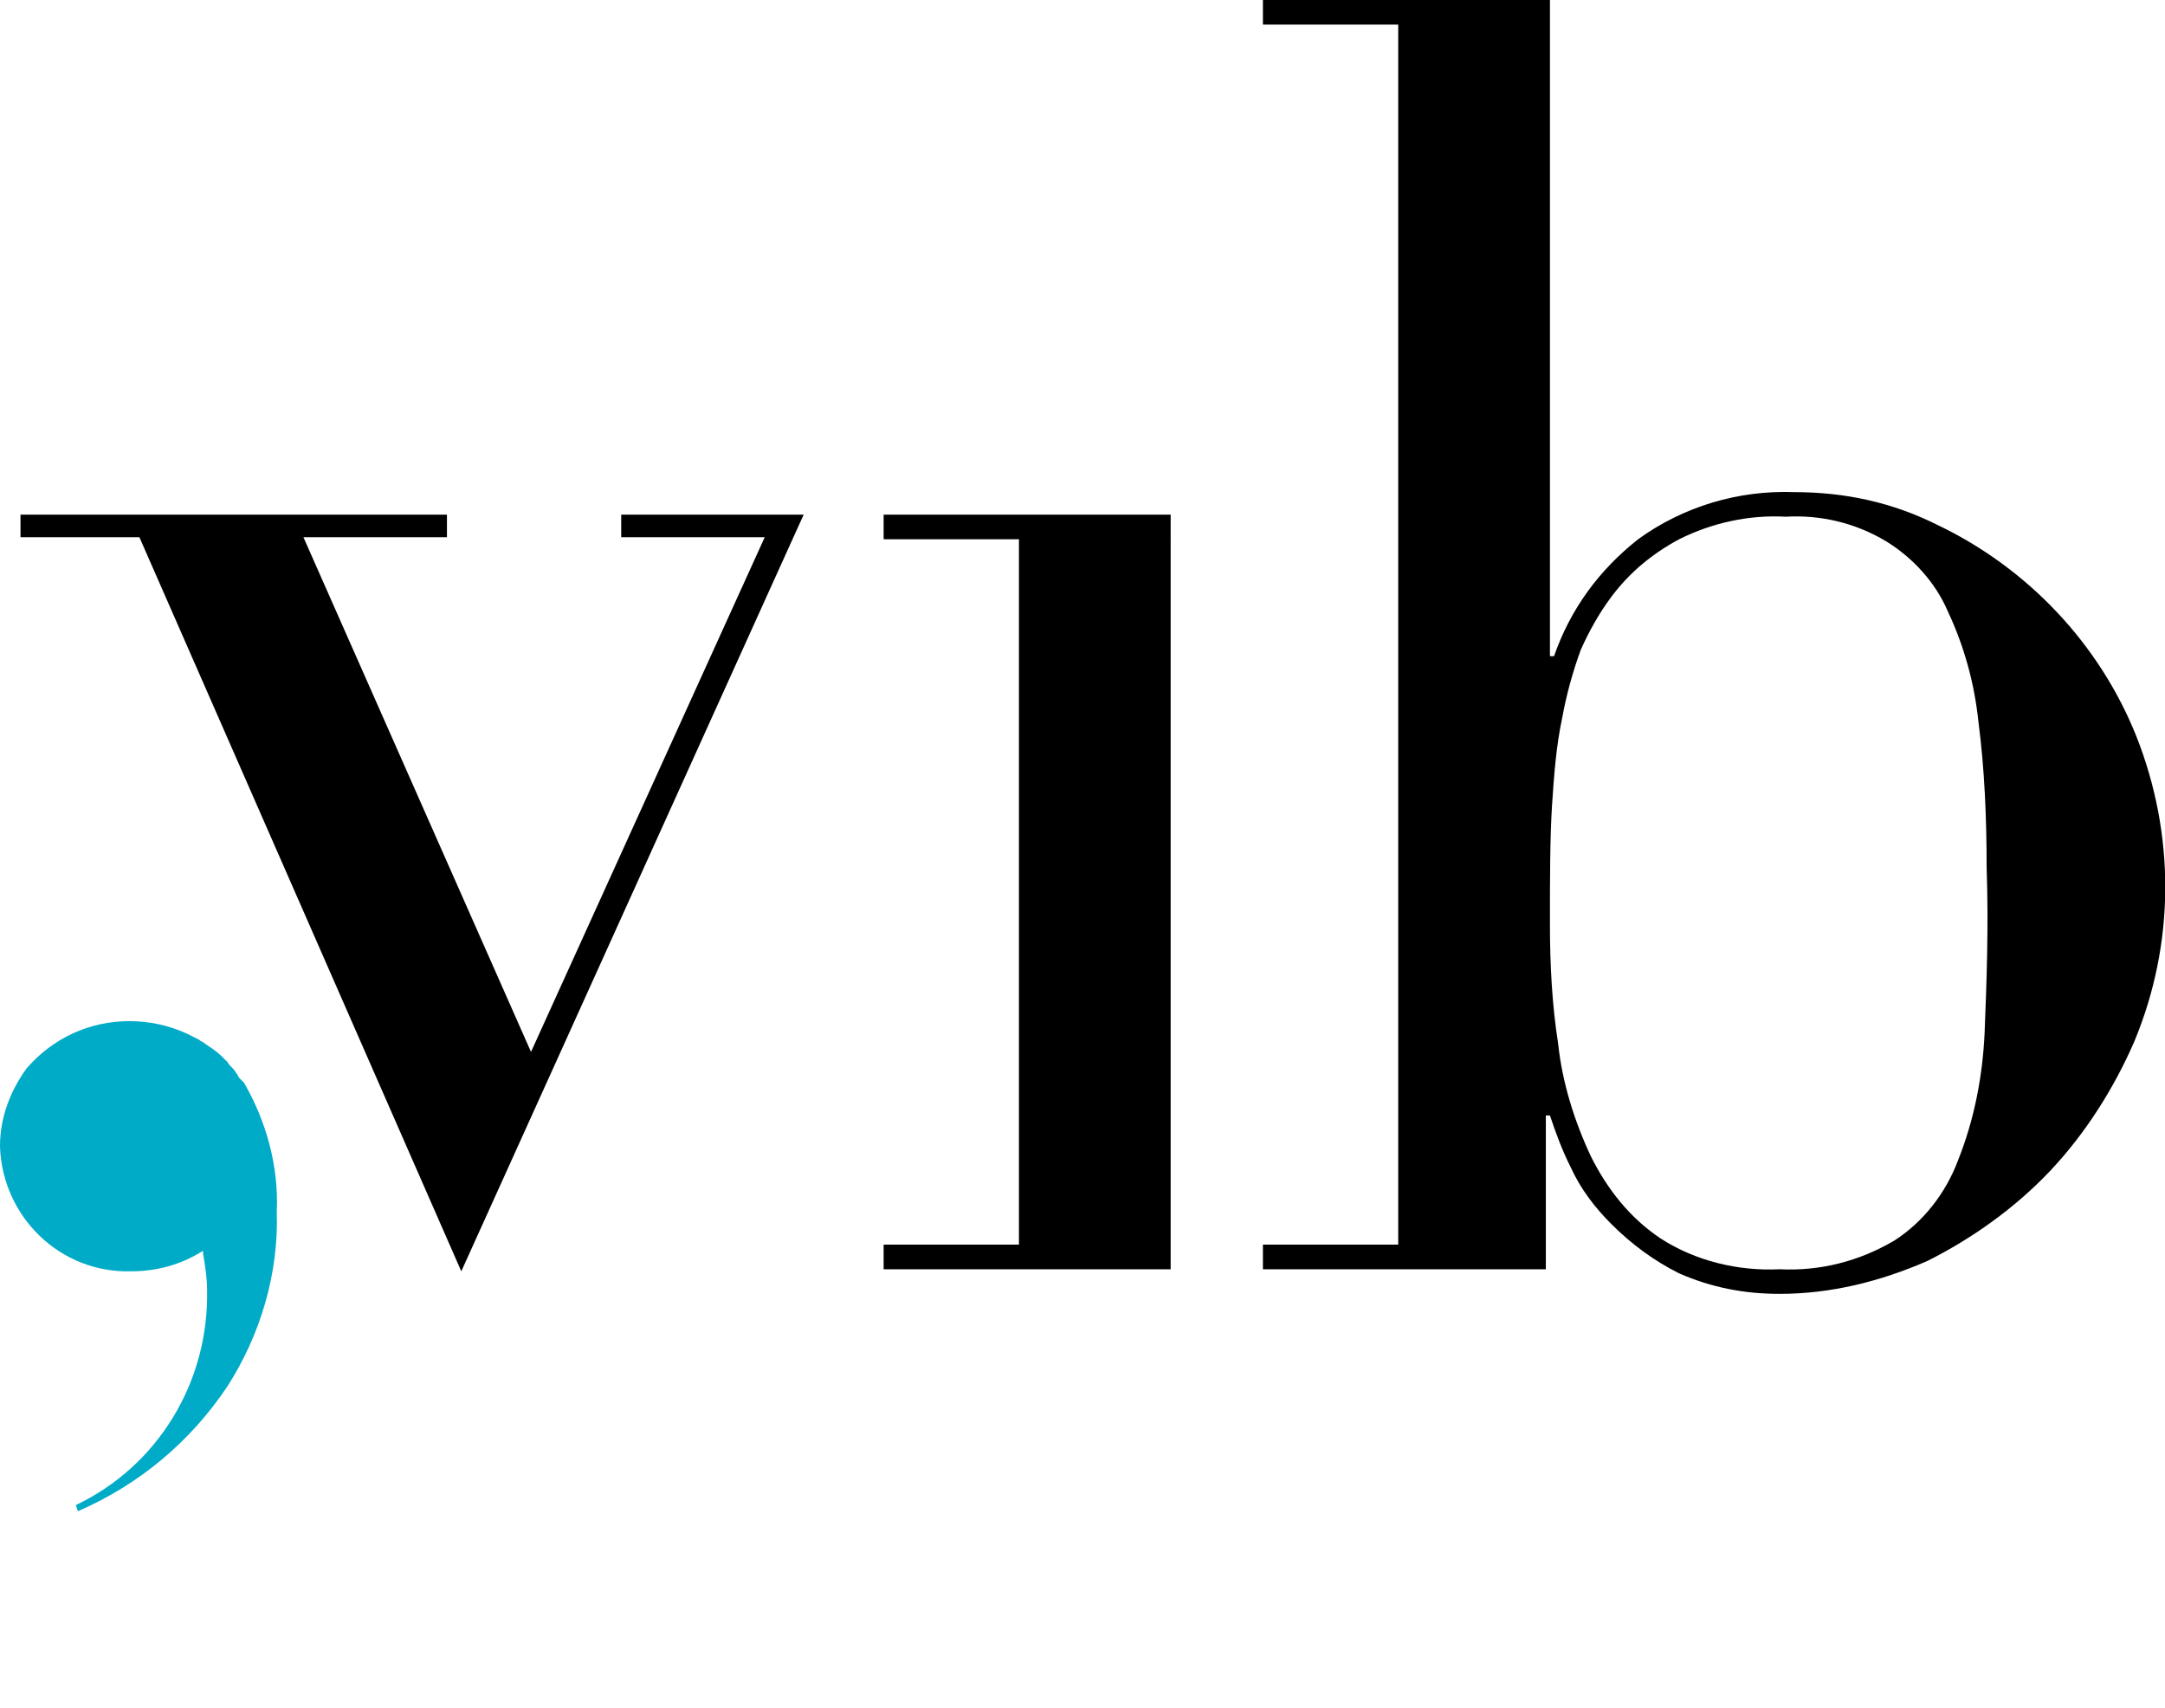
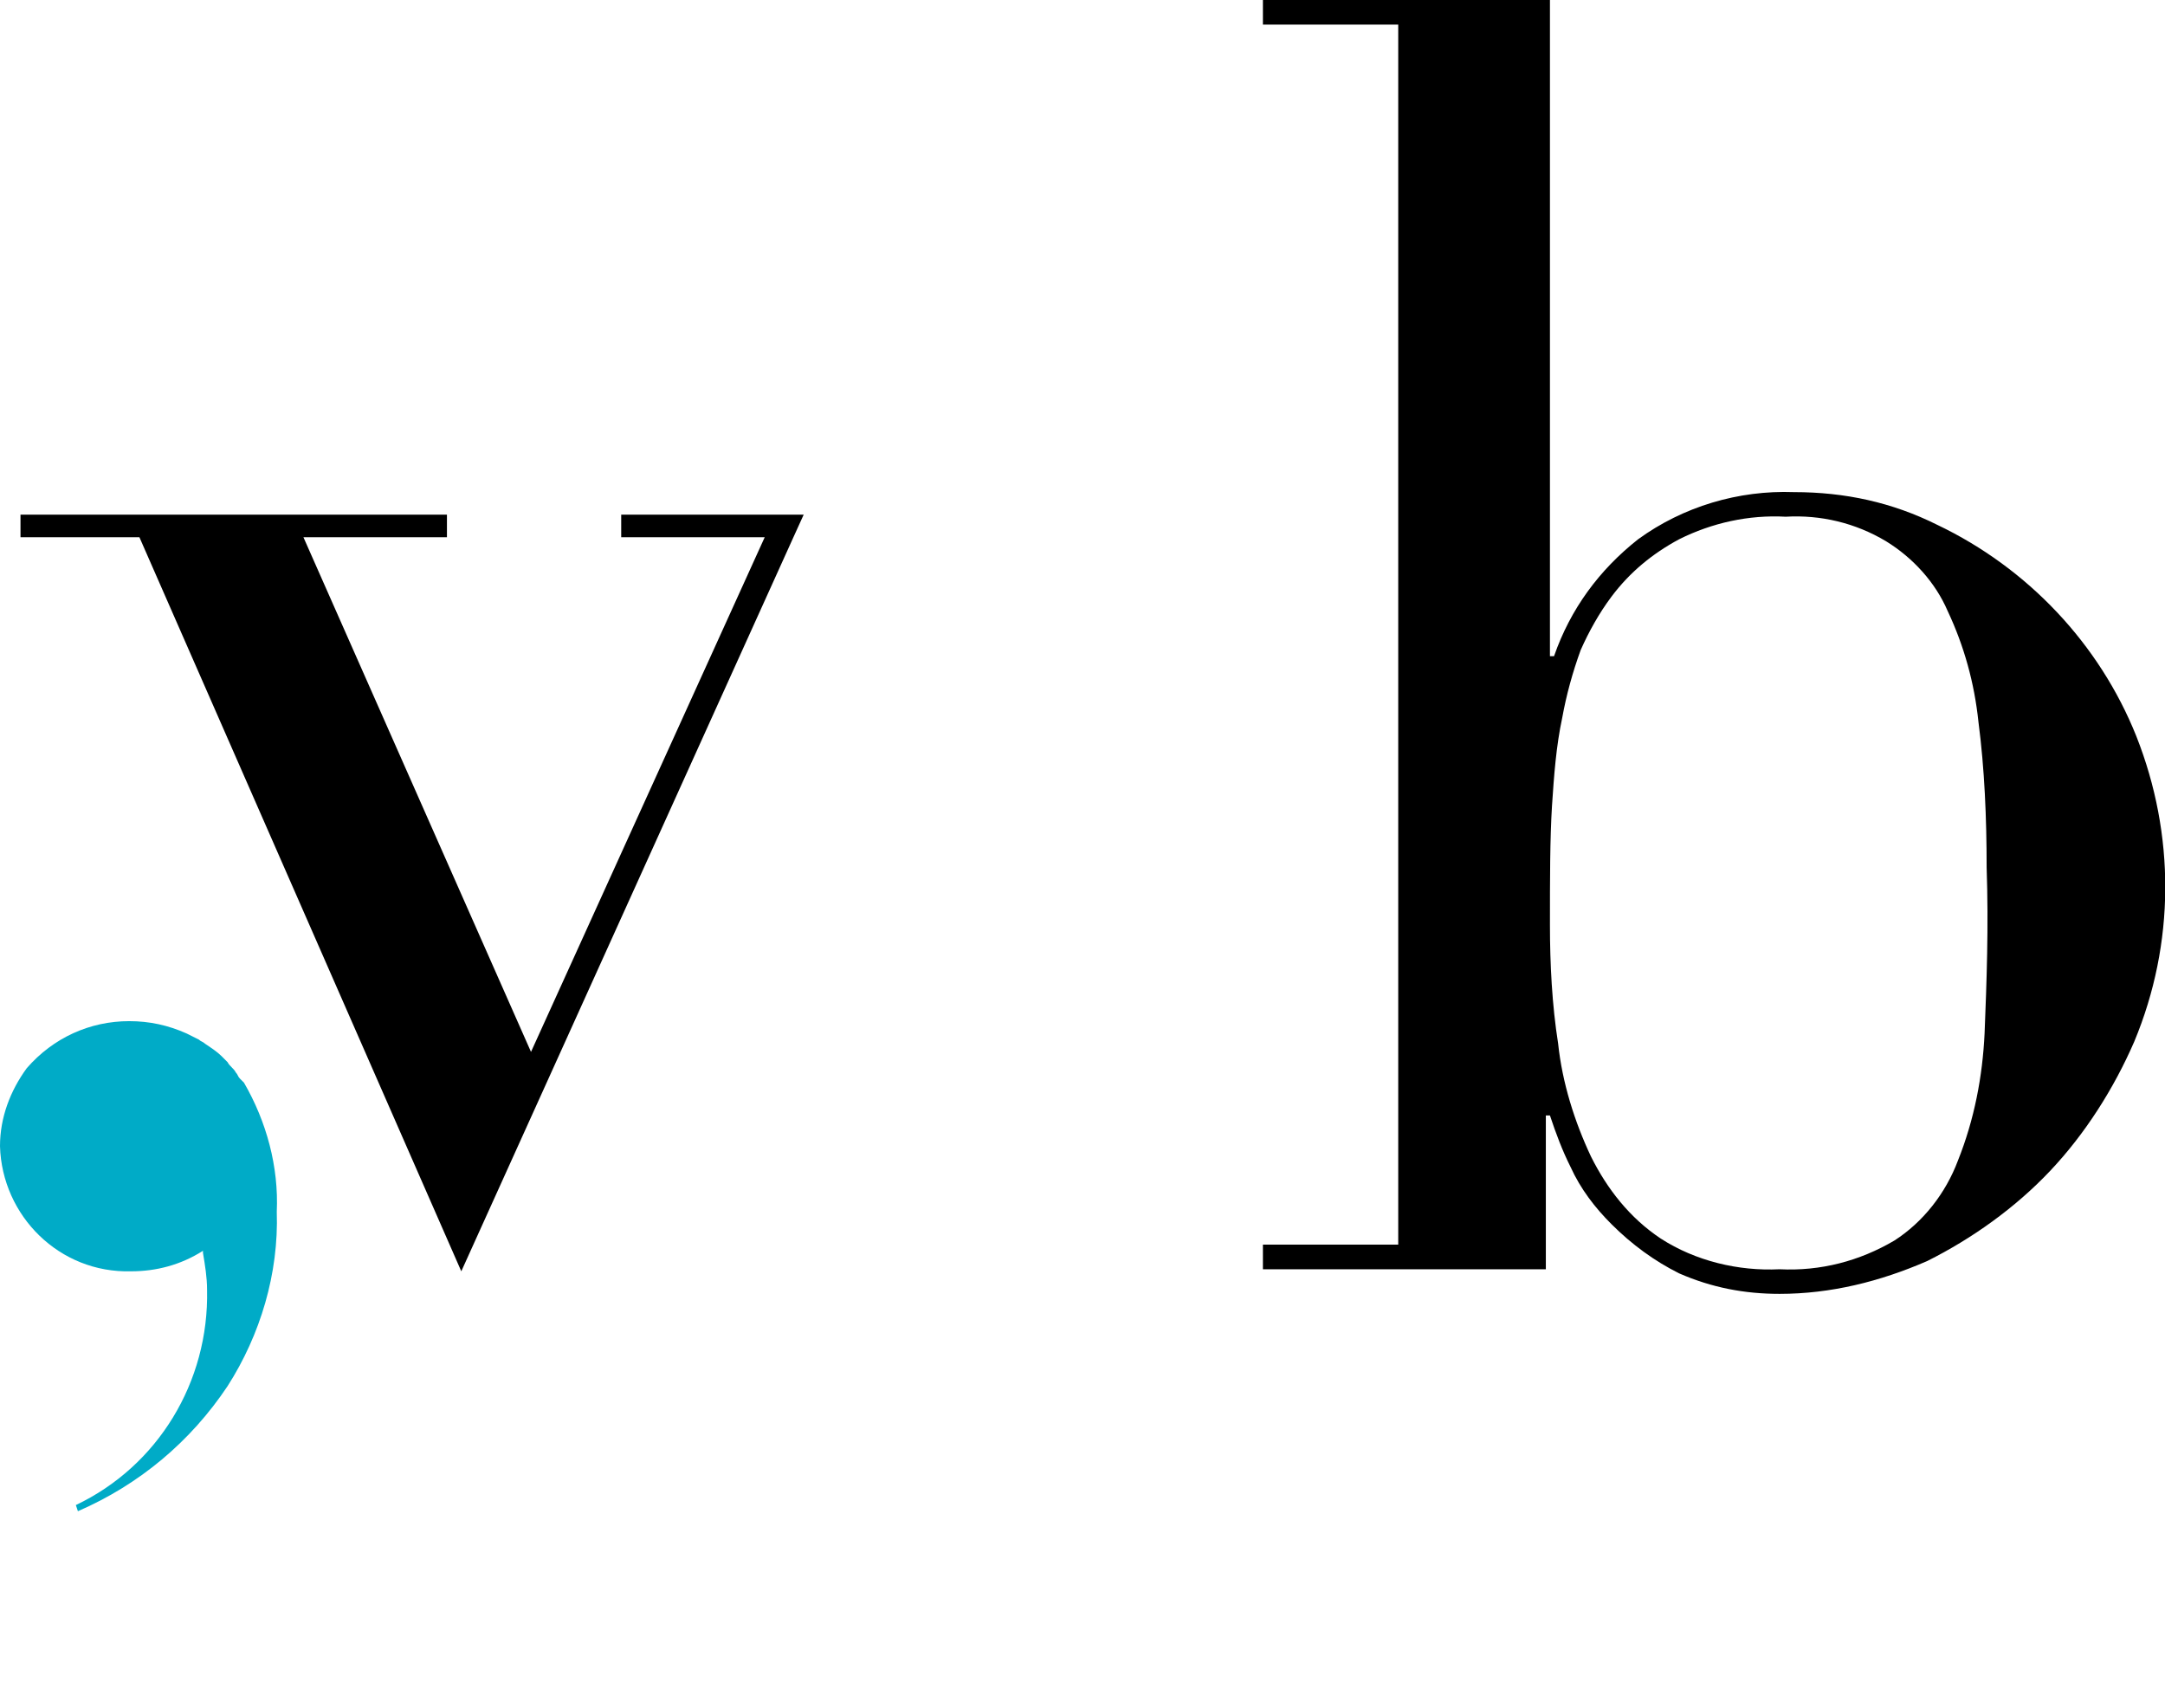
<svg xmlns="http://www.w3.org/2000/svg" id="Livello_1" x="0px" y="0px" viewBox="0 0 105.6 83.3" style="enable-background:new 0 0 105.6 83.3;" xml:space="preserve">
  <style type="text/css"> .st0{fill:#00ABC7;} </style>
  <path d="M30.3,25.1v1.1h7L25.9,51.3L14.8,26.2h7v-1.1H1v1.1h5.8L22.5,62l16.2-35.8l0.5-1.1L30.3,25.1z" />
-   <path d="M43.1,25.1v1.2h6.6v34.4h-6.6v1.2h14V25.1H43.1z" />
  <path d="M104.2,35.9c-1.8-4.5-5.3-8.2-9.7-10.3c-2.2-1.1-4.5-1.6-7-1.6c-2.7-0.1-5.4,0.7-7.6,2.3c-1.9,1.5-3.3,3.4-4.1,5.7h-0.2V0 h-14v1.2h6.6v59.5h-6.6v1.2h13.8v-7.5h0.2c0.3,0.9,0.6,1.7,1,2.5c0.5,1.1,1.2,2,2,2.8c1,1,2.1,1.8,3.3,2.4c1.6,0.7,3.2,1,4.9,1 c2.5,0,4.9-0.6,7.2-1.6c2.2-1.1,4.3-2.6,6-4.4c1.7-1.8,3.1-4,4.1-6.3C106.1,46,106.1,40.7,104.2,35.9L104.2,35.9z M96.8,50.4 c-0.1,2.1-0.5,4.2-1.3,6.2c-0.6,1.6-1.7,3-3.1,3.9c-1.7,1-3.6,1.5-5.6,1.4c-2,0.1-4.1-0.4-5.8-1.5c-1.5-1-2.6-2.4-3.4-4 c-0.8-1.7-1.4-3.6-1.6-5.5c-0.3-1.9-0.4-3.9-0.4-5.8c0-2.2,0-4.2,0.1-5.8c0.1-1.5,0.2-2.9,0.5-4.3c0.2-1.1,0.5-2.2,0.9-3.3 c0.4-0.9,0.9-1.8,1.5-2.6c0.9-1.2,2-2.1,3.3-2.8c1.6-0.8,3.4-1.2,5.2-1.1c1.7-0.1,3.4,0.3,4.9,1.2c1.3,0.8,2.4,2,3,3.4 c0.8,1.7,1.3,3.5,1.5,5.4c0.3,2.3,0.4,4.7,0.4,7.1C97,45.2,96.9,47.9,96.8,50.4L96.8,50.4z" />
  <path class="st0" d="M11.9,52.8c-0.1-0.1-0.1-0.1-0.2-0.2c-0.1-0.1-0.1-0.2-0.2-0.3c-0.1-0.2-0.3-0.3-0.4-0.5 c-0.1-0.1-0.2-0.2-0.3-0.3c-0.2-0.2-0.5-0.4-0.8-0.6c-0.1-0.1-0.2-0.1-0.3-0.2c-0.2-0.1-0.4-0.2-0.6-0.3c-0.9-0.4-1.8-0.6-2.8-0.6 c-1.9,0-3.7,0.8-5,2.3l0,0C0.5,53.2,0,54.5,0,55.9c0.1,3.4,2.9,6.2,6.4,6.1c1.2,0,2.4-0.3,3.5-1c0,0,0,0.1,0,0.1 c0.1,0.6,0.2,1.2,0.2,1.8c0.1,4.5-2.4,8.6-6.4,10.5l0.1,0.3c3-1.3,5.5-3.4,7.3-6.1c1.6-2.5,2.5-5.5,2.4-8.5 C13.6,56.9,13,54.7,11.9,52.8z" />
</svg>